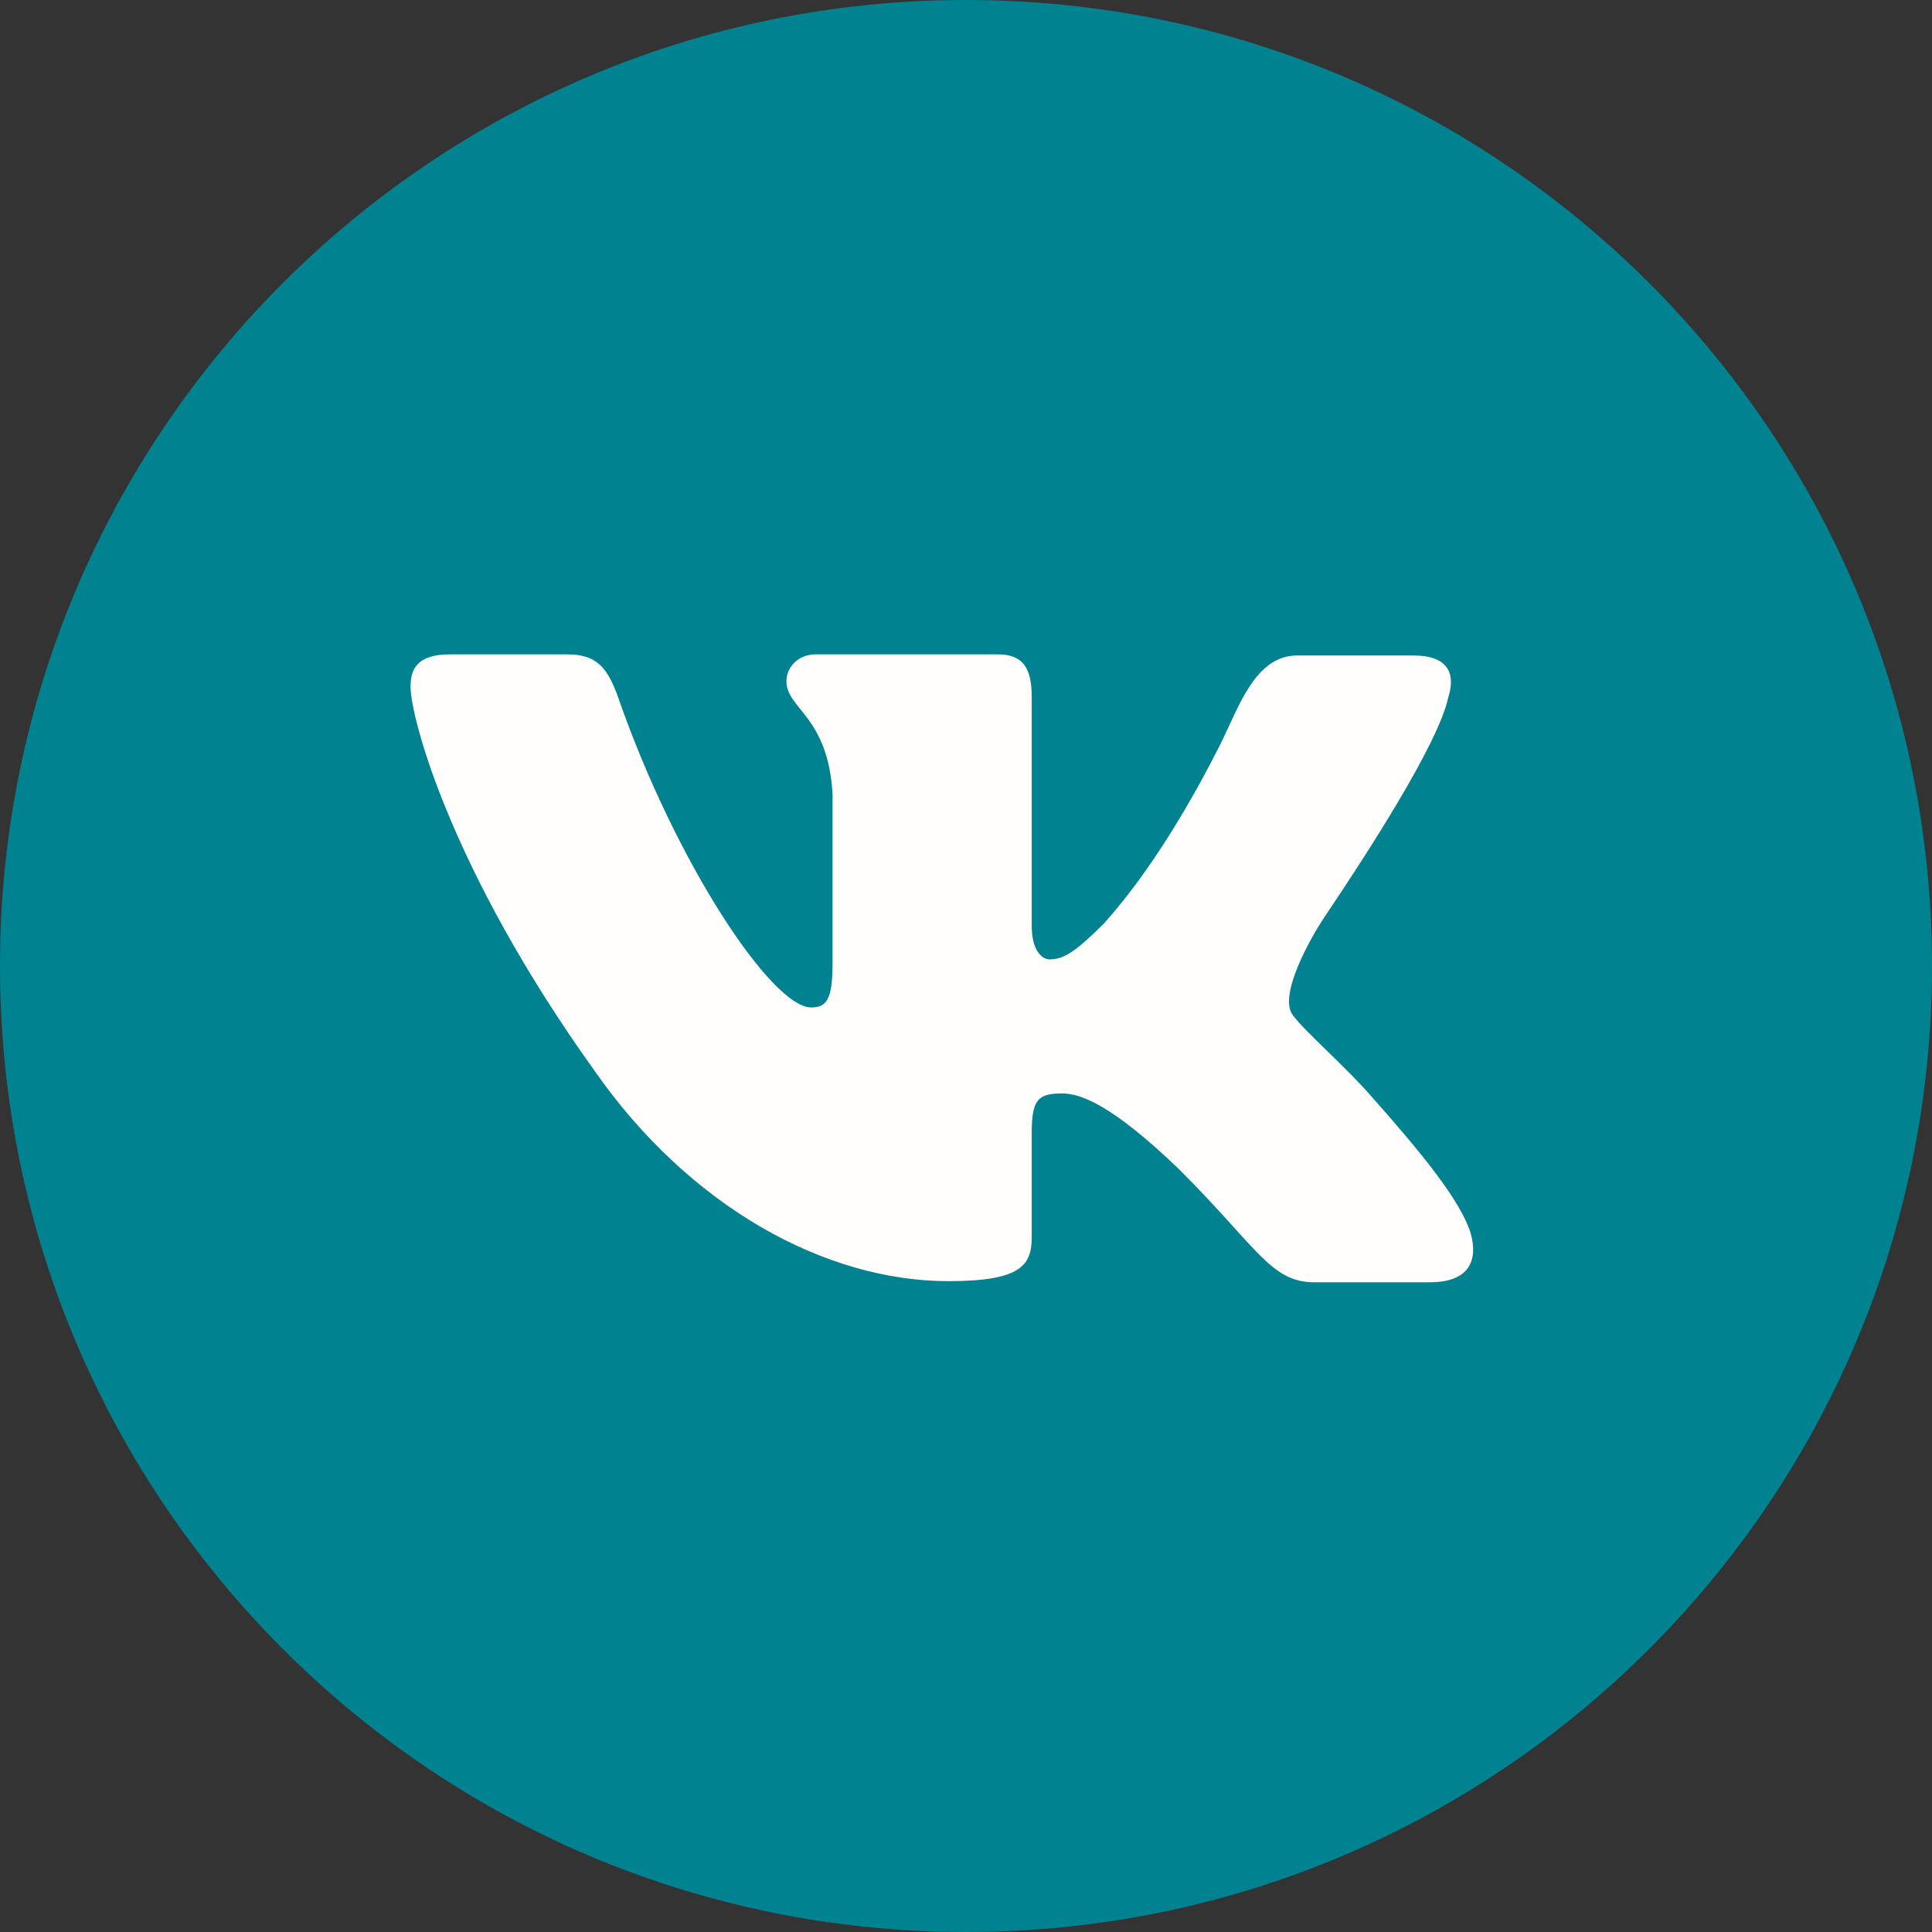
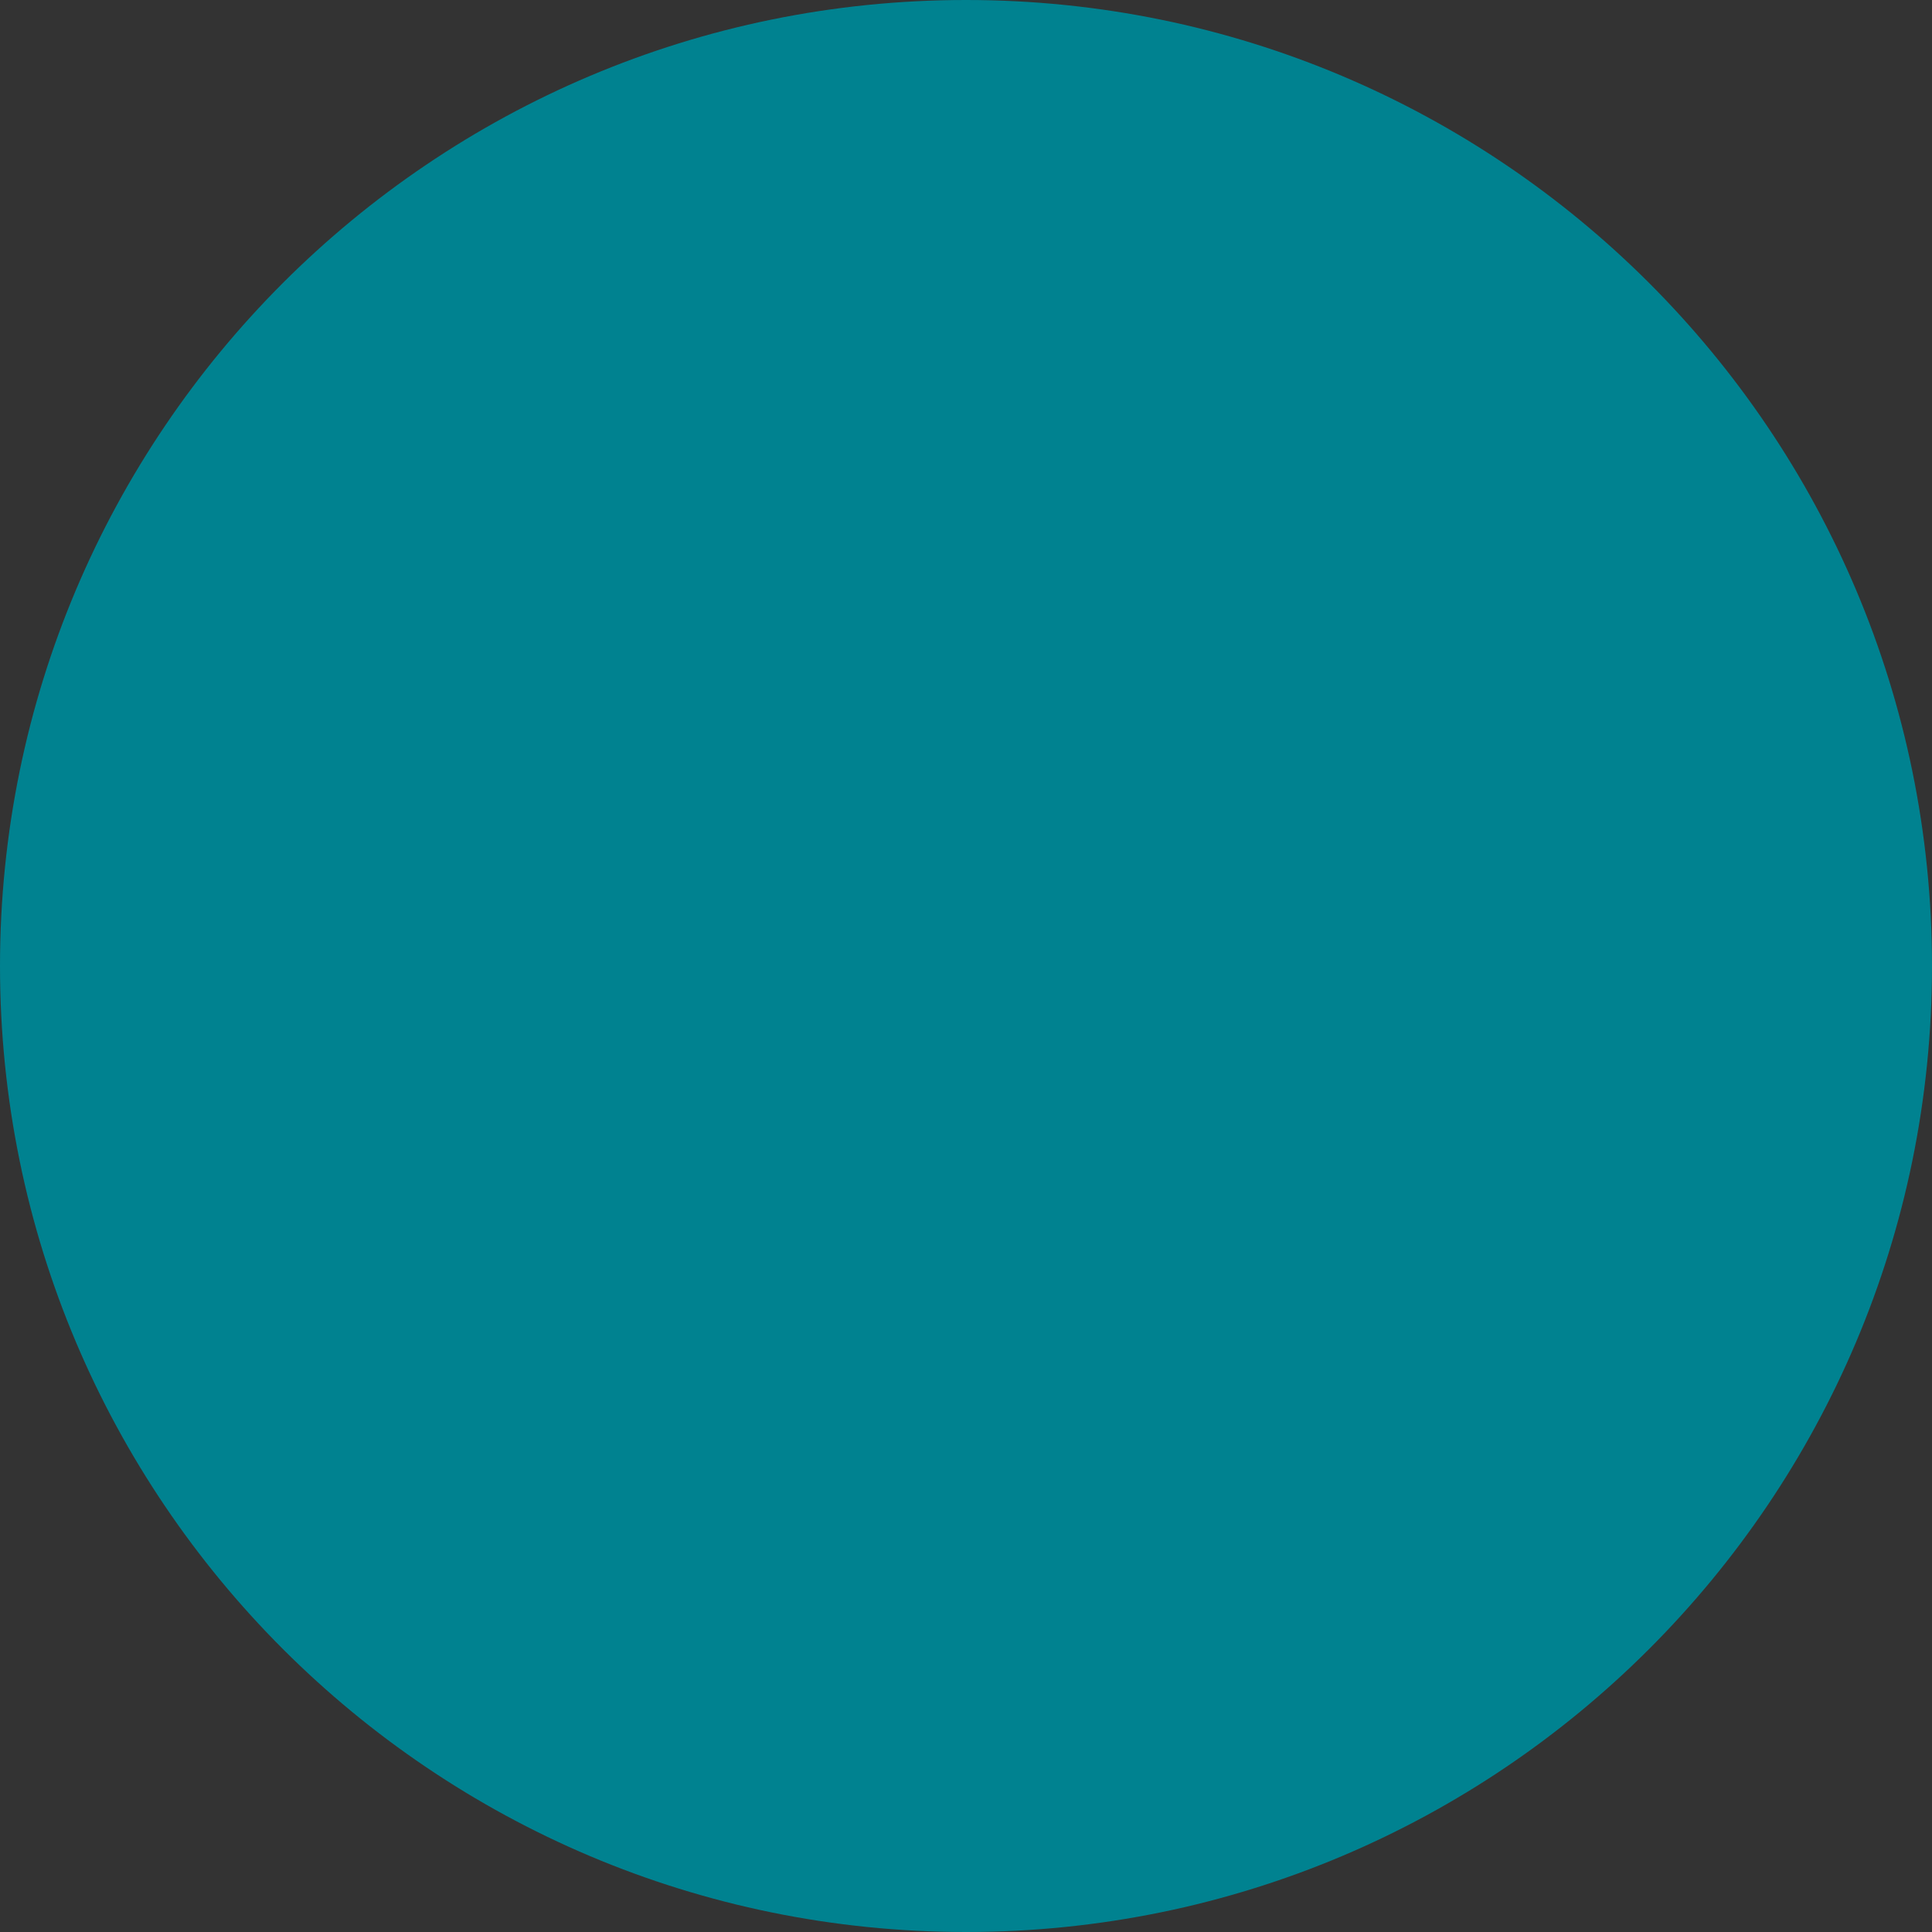
<svg xmlns="http://www.w3.org/2000/svg" width="40" height="40" viewBox="0 0 40 40" fill="none">
  <rect x="0" y="0" width="40" height="40" fill="#333333" stroke="none" />
  <path d="M0 20C0 8.954 8.954 0 20 0V0C31.046 0 40 8.954 40 20V20C40 31.046 31.046 40 20 40V40C8.954 40 0 31.046 0 20V20Z" fill="#008290" />
-   <path fill-rule="evenodd" clip-rule="evenodd" d="M29.982 14.45C30.145 13.941 29.982 13.571 29.26 13.571H26.86V13.571C25.976 13.571 25.647 14.653 25.249 15.443C24.726 16.479 23.875 17.984 22.853 19.123C22.293 19.678 22.037 19.863 21.734 19.863C21.571 19.863 21.361 19.678 21.361 19.169V14.427C21.361 13.825 21.175 13.548 20.662 13.548H16.888C16.515 13.548 16.282 13.825 16.282 14.103C16.282 14.681 17.144 14.82 17.237 16.439V19.955C17.237 20.719 17.098 20.858 16.795 20.858C15.979 20.858 13.999 17.873 12.81 14.473C12.577 13.802 12.344 13.548 11.739 13.548H9.315C8.617 13.548 8.5 13.872 8.5 14.219C8.5 14.843 9.315 17.989 12.298 22.153C14.278 24.998 17.098 26.525 19.637 26.525C21.175 26.525 21.361 26.178 21.361 25.599V23.448C21.361 22.754 21.501 22.639 21.991 22.639C22.34 22.639 22.969 22.824 24.39 24.188C26.021 25.808 26.301 26.548 27.21 26.548H29.61C30.308 26.548 30.635 26.201 30.448 25.53C30.239 24.859 29.446 23.888 28.421 22.731C27.862 22.083 27.023 21.366 26.767 21.019V21.019C26.457 20.609 27.138 19.409 27.425 18.982C28.303 17.677 29.773 15.41 29.982 14.45Z" fill="#FFFEFD" />
</svg>